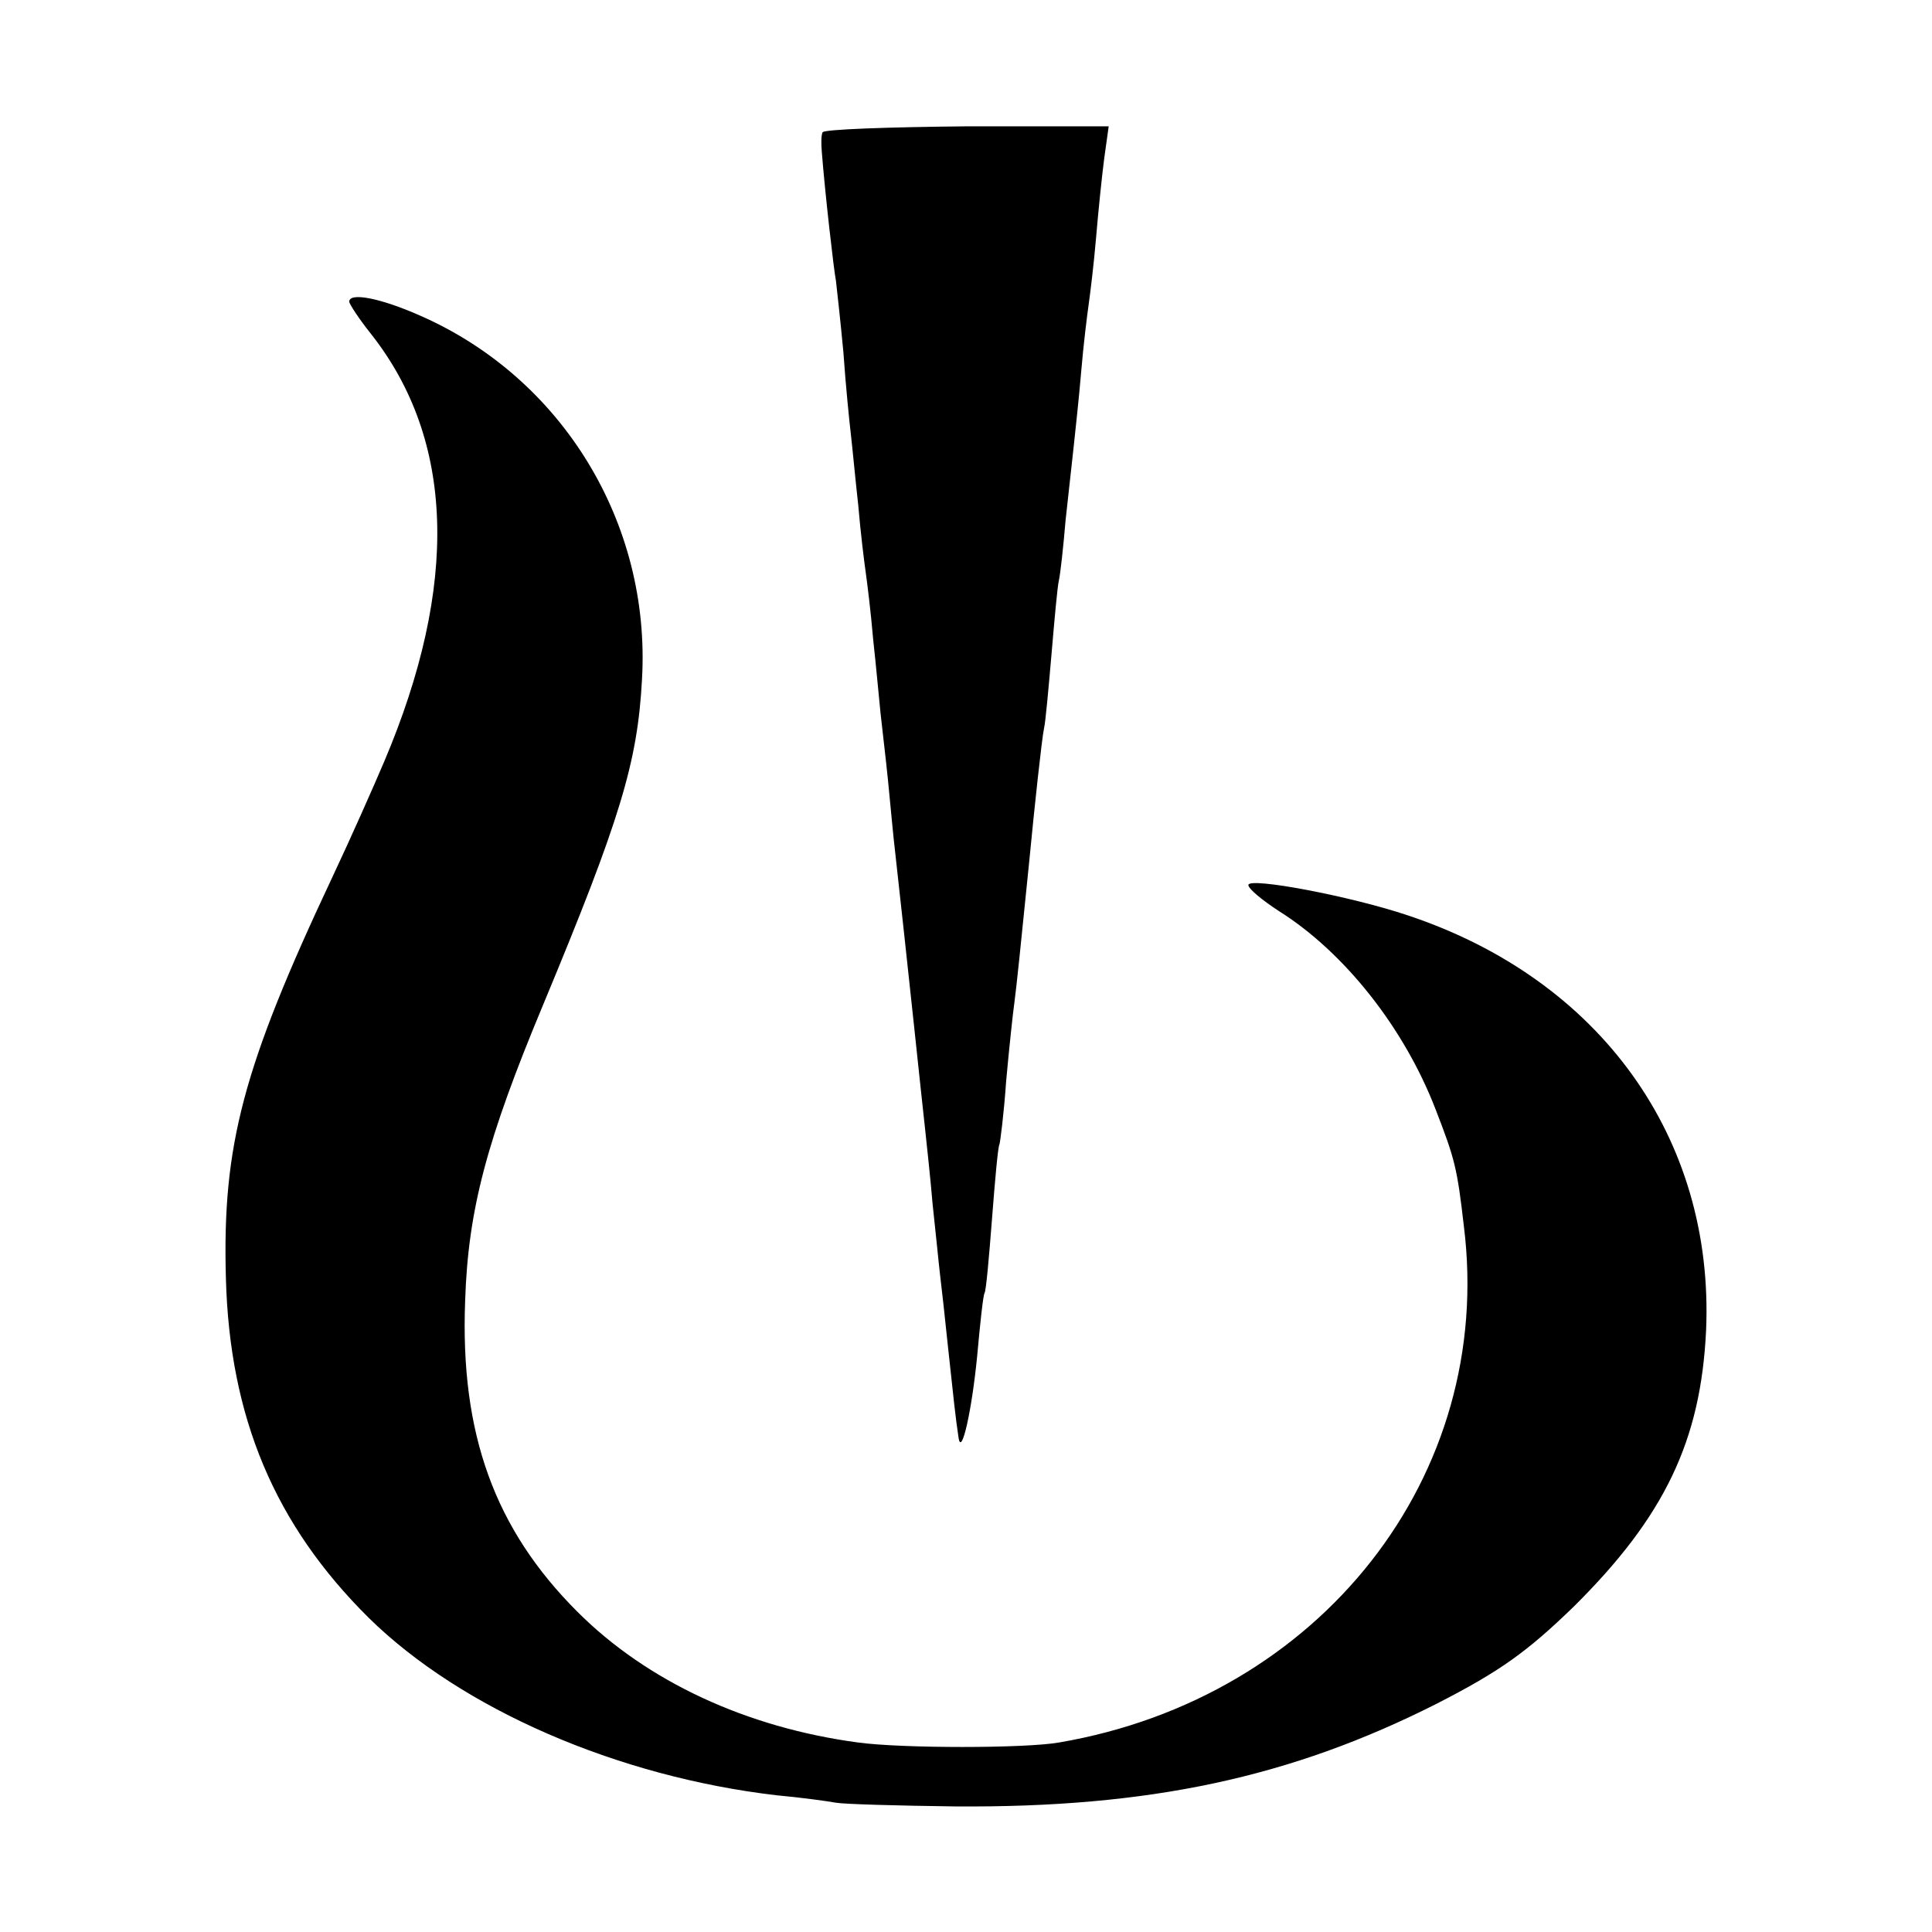
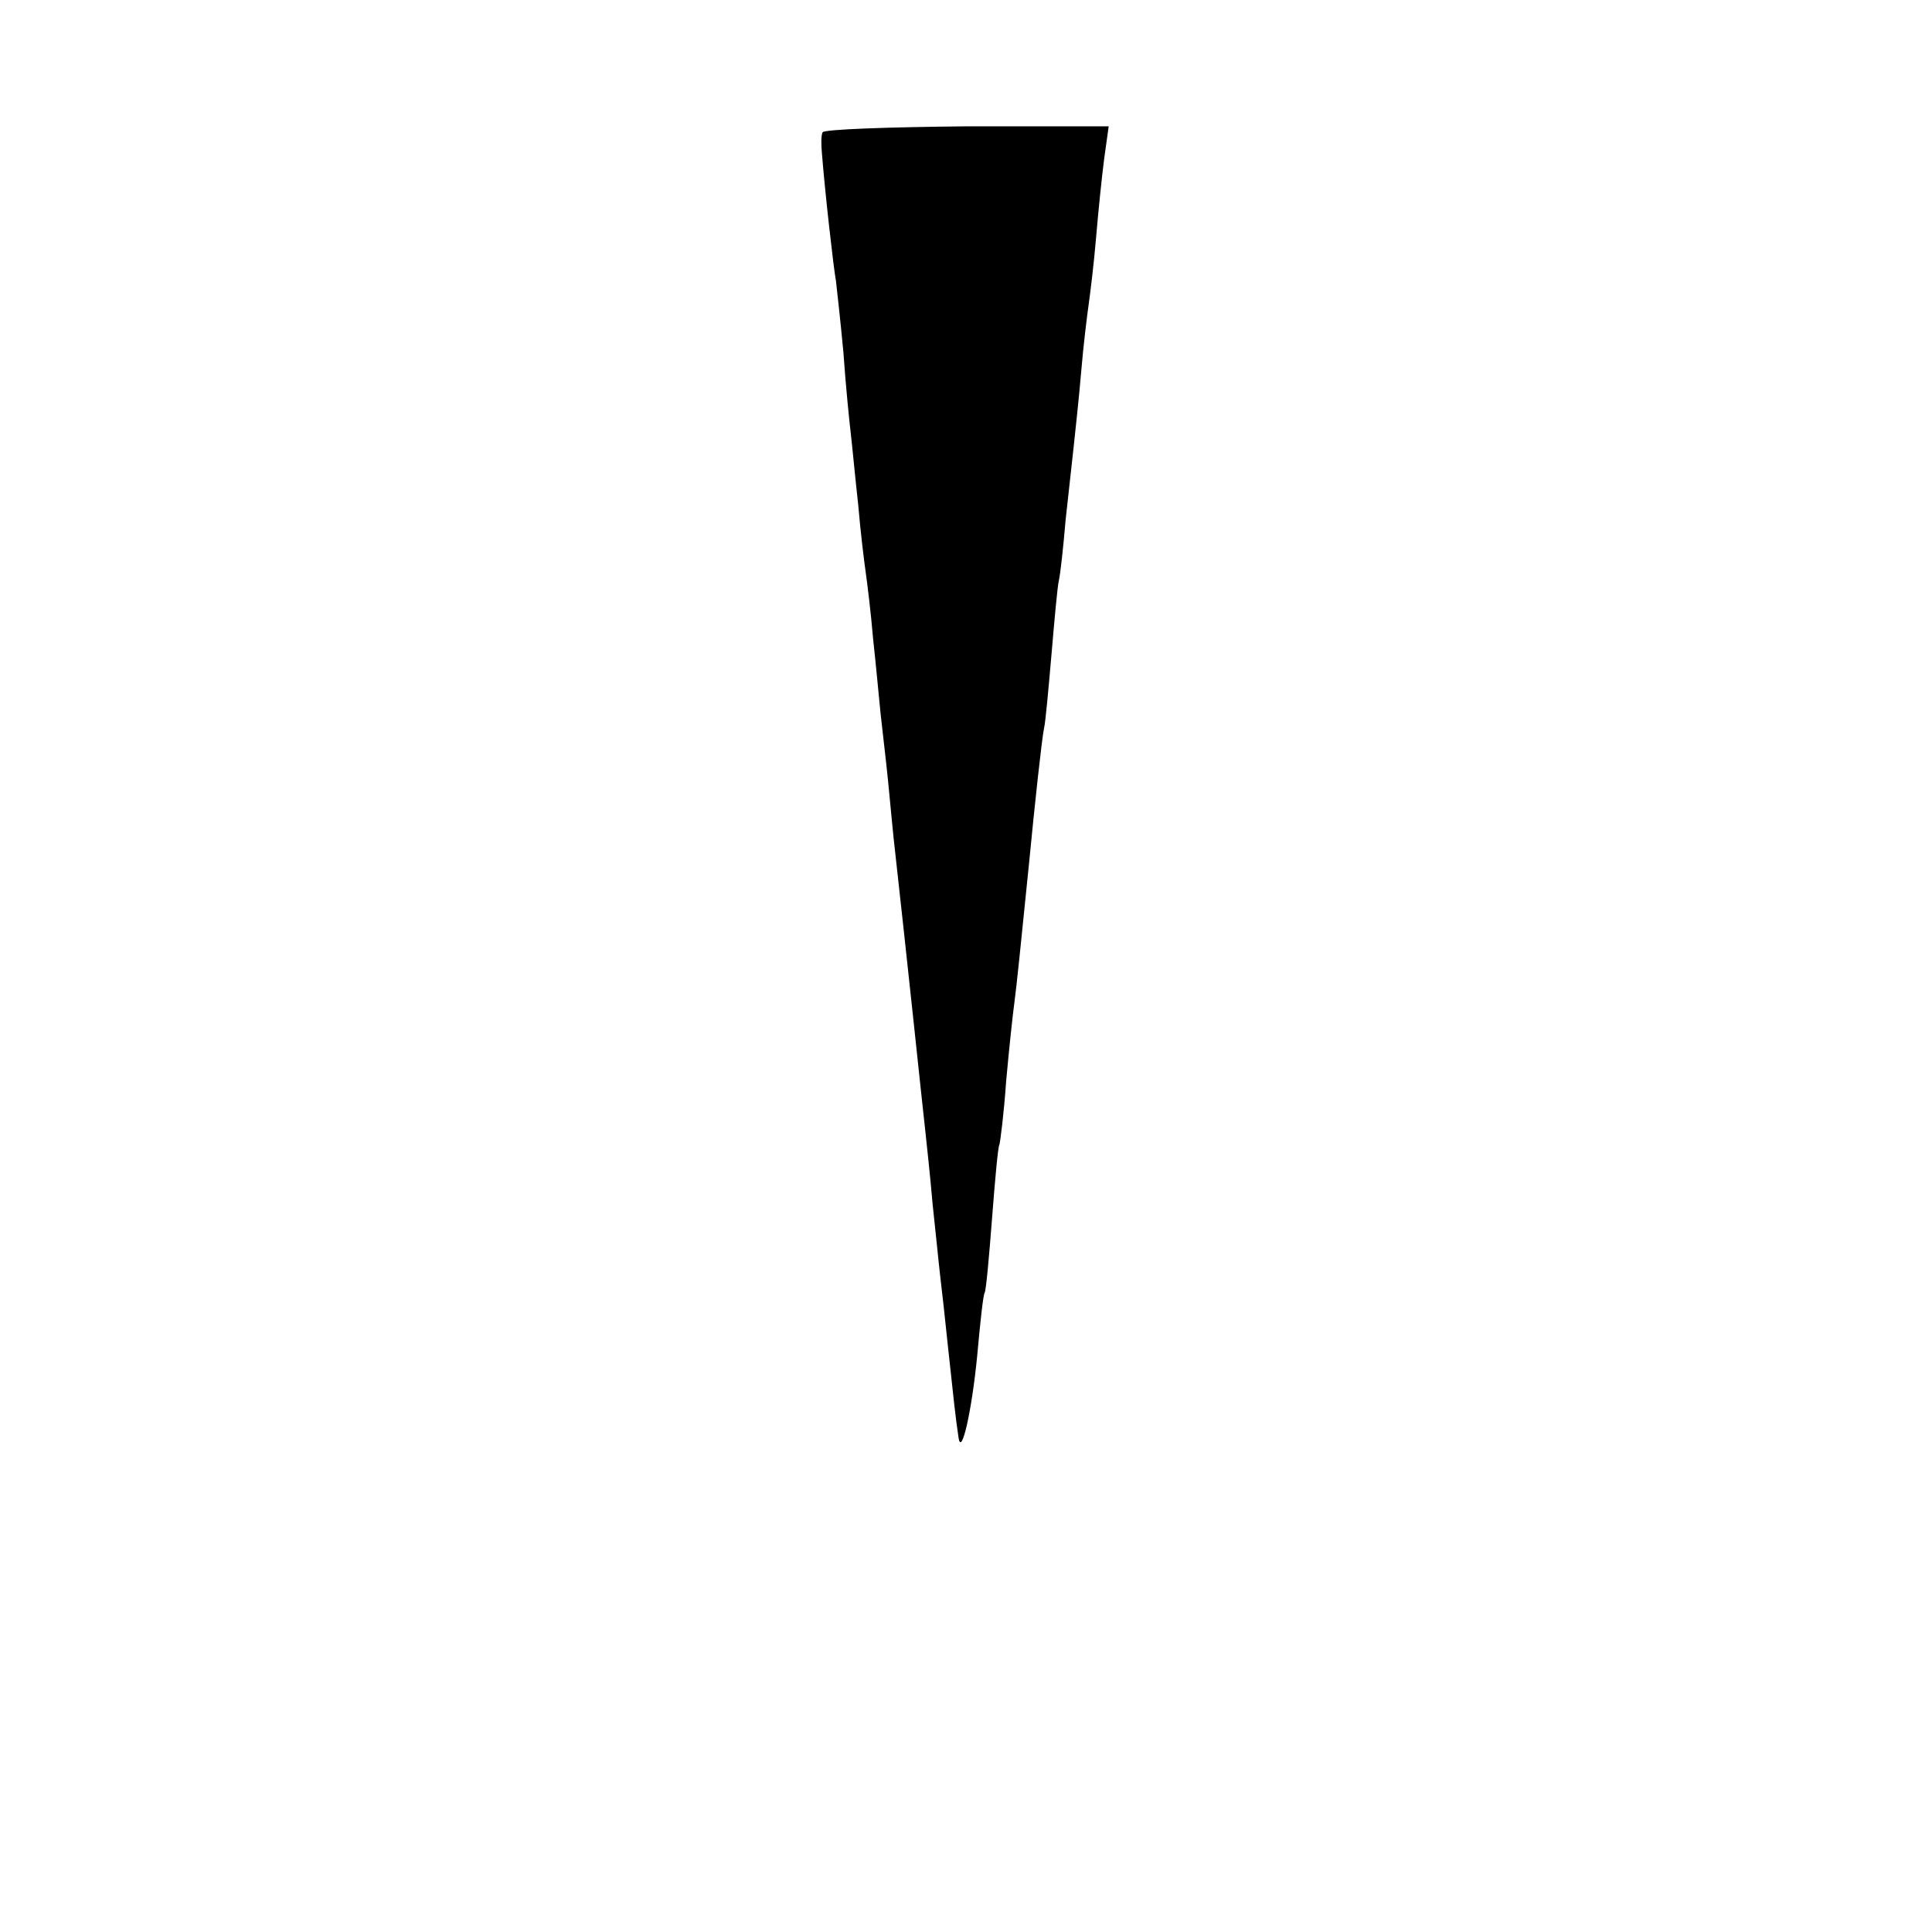
<svg xmlns="http://www.w3.org/2000/svg" version="1.0" width="260pt" height="260pt" viewBox="0 0 260 260" preserveAspectRatio="xMidYMid meet">
  <g transform="translate(0,260) scale(0.1,-0.1)" fill="#000000" stroke="none">
    <path d="M1107 2422 c-2 -4 -2 -16 -1 -27 4 -52 16 -158 19 -173 1 -9 6 -53 10 -96 3 -44 8 -93 10 -110 2 -17 6 -60 10 -96 3 -36 8 -76 10 -90 2 -14 7 -54 10 -90 4 -36 8 -81 10 -100 2 -19 7 -60 10 -90 3 -30 7 -75 10 -100 8 -72 13 -118 25 -230 6 -58 13 -121 15 -140 2 -19 7 -64 10 -100 4 -36 8 -78 10 -95 2 -16 7 -61 11 -100 7 -65 10 -94 14 -120 4 -26 18 38 25 110 4 44 8 82 10 85 2 3 6 48 10 100 4 52 8 97 10 100 1 3 6 41 9 85 4 44 9 91 11 105 3 22 9 81 20 190 7 73 17 166 20 180 2 8 6 53 10 99 4 47 8 92 10 100 2 9 6 45 9 81 4 36 9 81 11 100 2 19 7 64 10 100 3 36 8 76 10 90 2 14 7 54 10 90 3 36 8 84 11 107 l6 43 -191 0 c-105 -1 -192 -4 -194 -8z" />
-     <path d="M470 2194 c0 -3 13 -23 29 -43 113 -143 119 -338 18 -576 -14 -33 -45 -103 -70 -156 -120 -255 -148 -360 -143 -539 5 -188 66 -332 192 -457 125 -123 335 -214 549 -239 33 -3 69 -8 80 -10 11 -2 83 -4 160 -5 262 -2 452 39 648 138 86 44 122 70 185 131 122 121 171 223 178 372 11 259 -143 472 -401 558 -77 26 -215 52 -215 41 0 -5 18 -20 41 -35 89 -56 169 -158 211 -267 26 -67 29 -79 38 -157 42 -336 -193 -635 -545 -695 -46 -8 -211 -8 -270 0 -150 20 -284 82 -378 176 -111 111 -158 239 -151 419 4 122 29 216 105 398 104 250 127 326 133 438 12 210 -107 405 -298 489 -54 24 -96 32 -96 19z" />
  </g>
</svg>